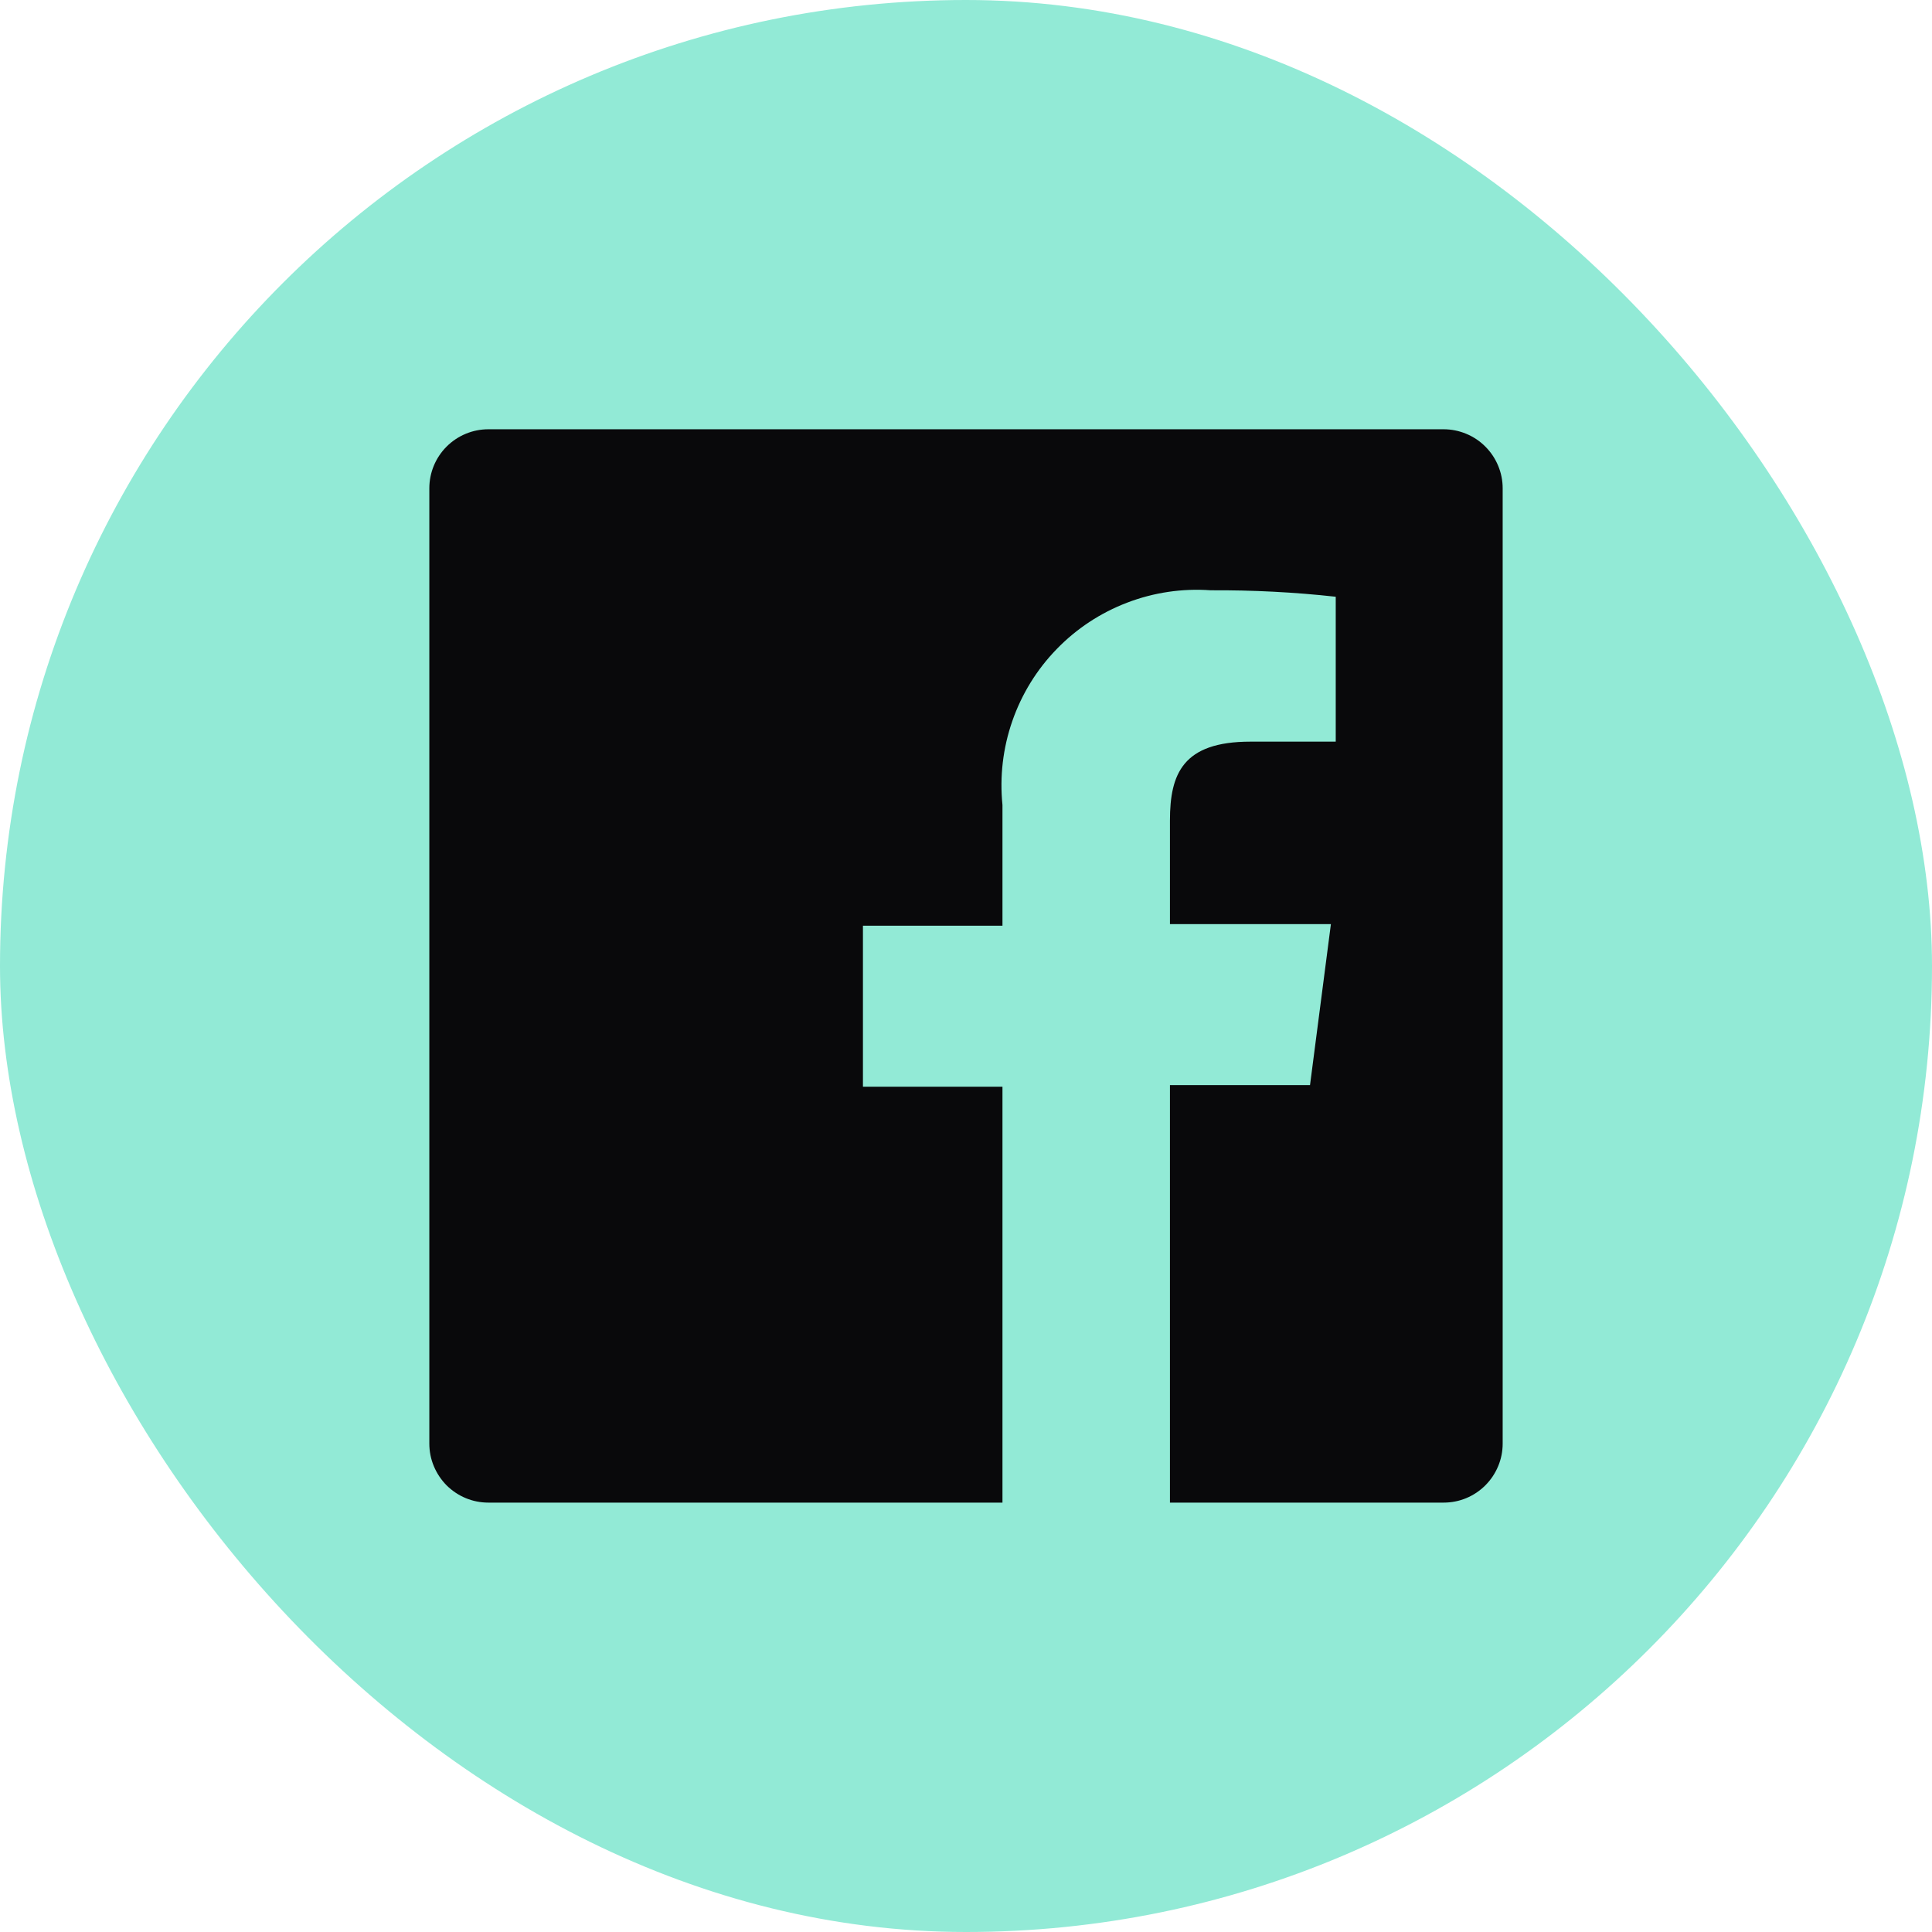
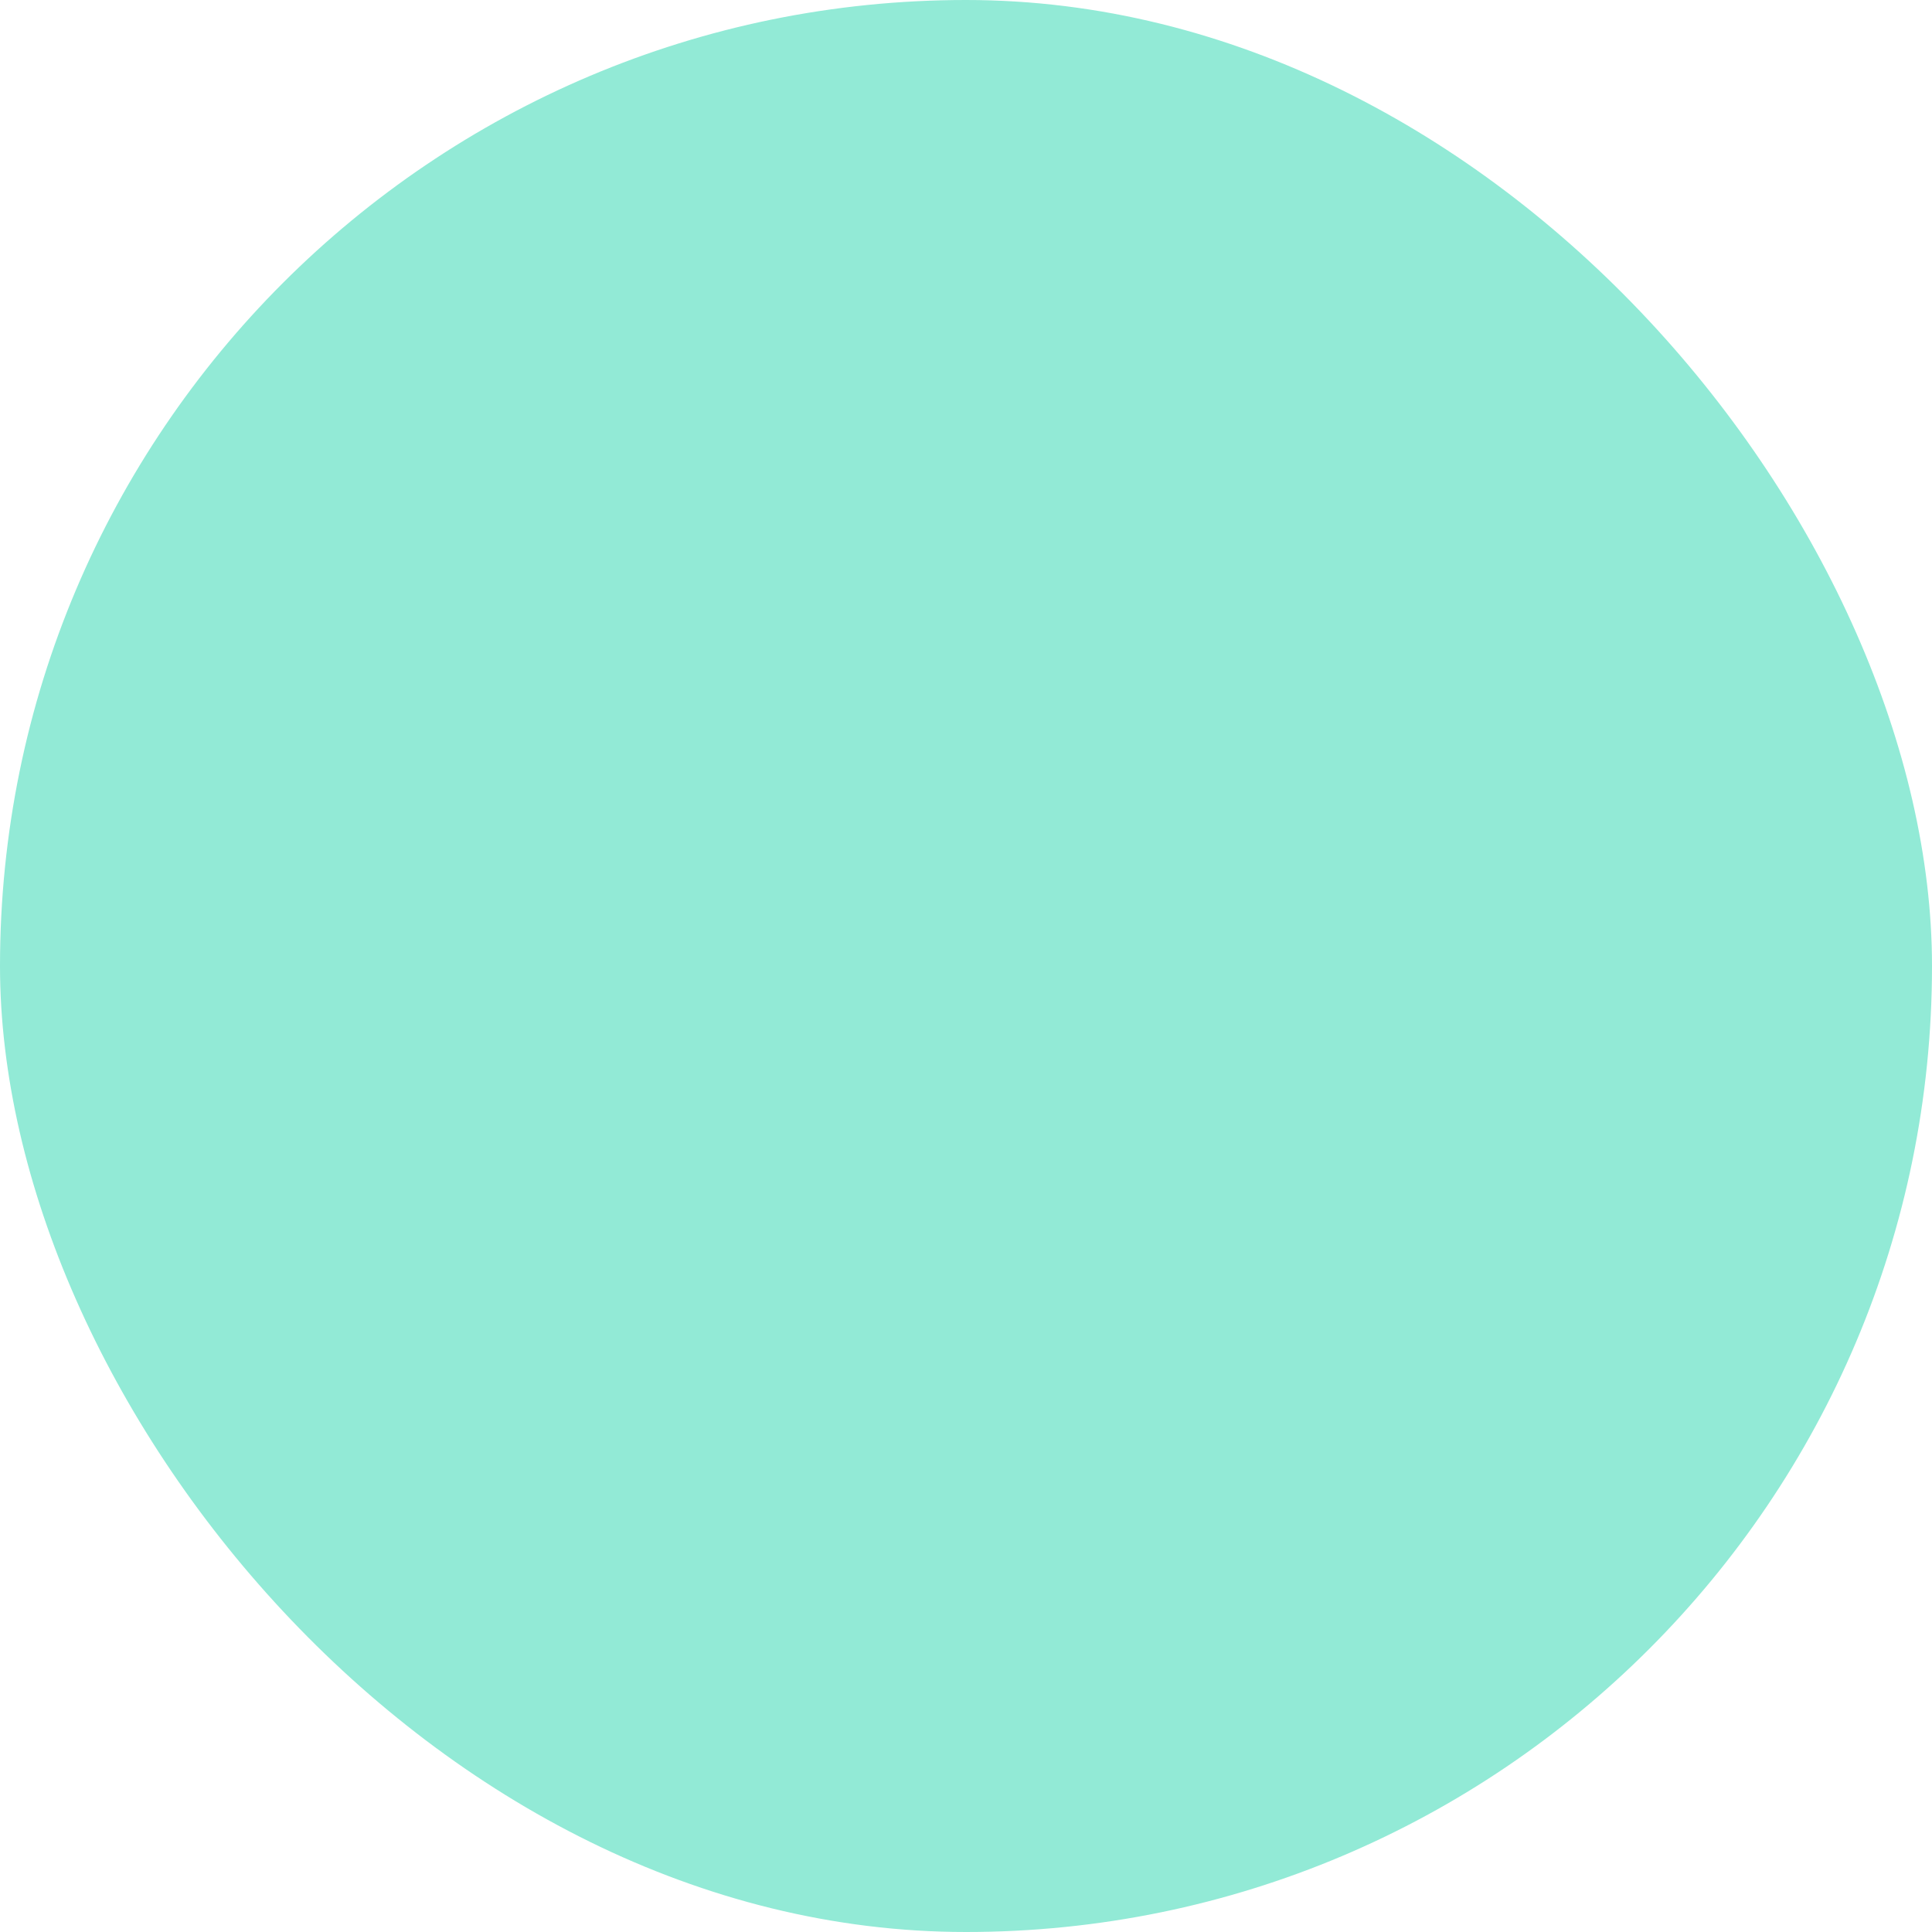
<svg xmlns="http://www.w3.org/2000/svg" width="32" height="32" viewBox="0 0 32 32" fill="none">
  <rect width="32" height="32" rx="16" fill="#92EAD6" />
-   <path d="M23.911 7.11H8.089C7.83 7.11 7.581 7.213 7.397 7.397C7.214 7.58 7.111 7.829 7.111 8.088V23.91C7.111 24.039 7.136 24.166 7.186 24.285C7.235 24.403 7.307 24.511 7.397 24.602C7.488 24.692 7.596 24.765 7.715 24.814C7.833 24.863 7.96 24.888 8.089 24.888H16.604V17.999H14.293V15.333H16.604V13.333C16.556 12.863 16.612 12.389 16.767 11.943C16.922 11.497 17.172 11.09 17.501 10.752C17.829 10.413 18.228 10.15 18.669 9.982C19.11 9.813 19.582 9.743 20.053 9.777C20.745 9.773 21.437 9.808 22.124 9.884V12.284H20.711C19.591 12.284 19.378 12.817 19.378 13.59V15.306H22.044L21.698 17.973H19.378V24.888H23.911C24.04 24.888 24.167 24.863 24.285 24.814C24.404 24.765 24.512 24.692 24.602 24.602C24.693 24.511 24.765 24.403 24.814 24.285C24.864 24.166 24.889 24.039 24.889 23.91V8.088C24.889 7.96 24.864 7.833 24.814 7.714C24.765 7.595 24.693 7.488 24.602 7.397C24.512 7.306 24.404 7.234 24.285 7.185C24.167 7.136 24.04 7.11 23.911 7.11Z" fill="#09090B" />
</svg>